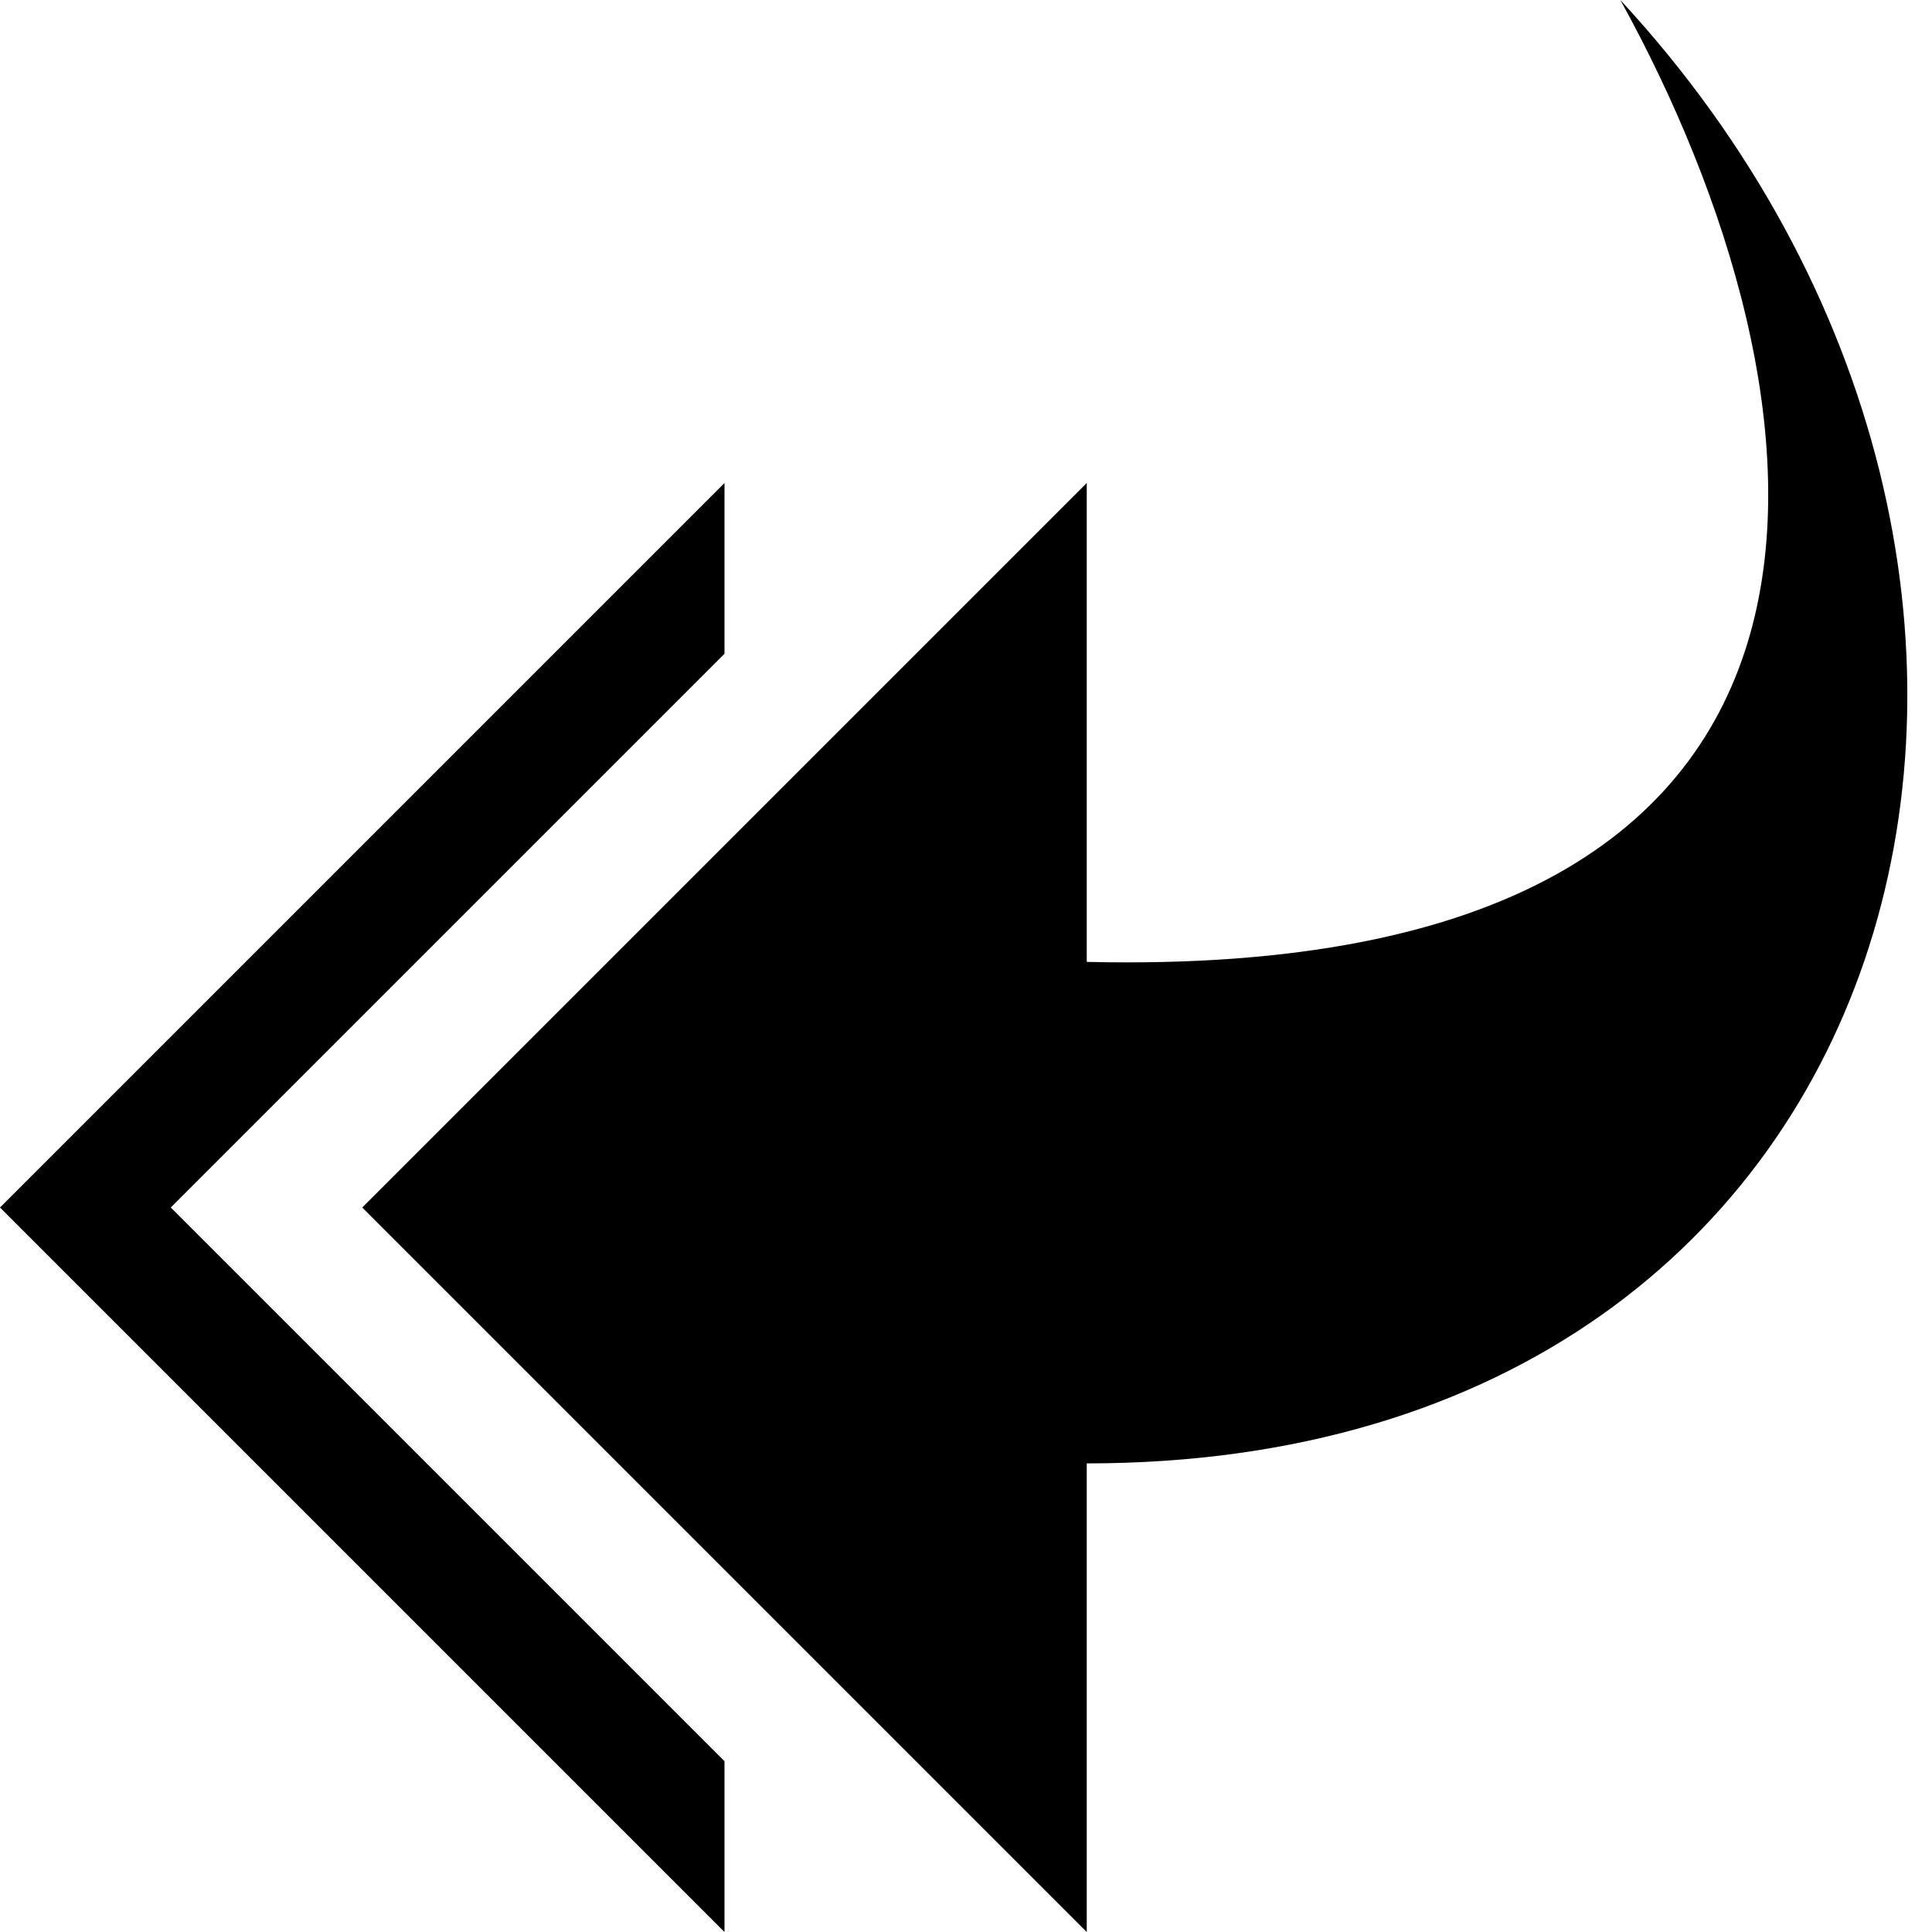
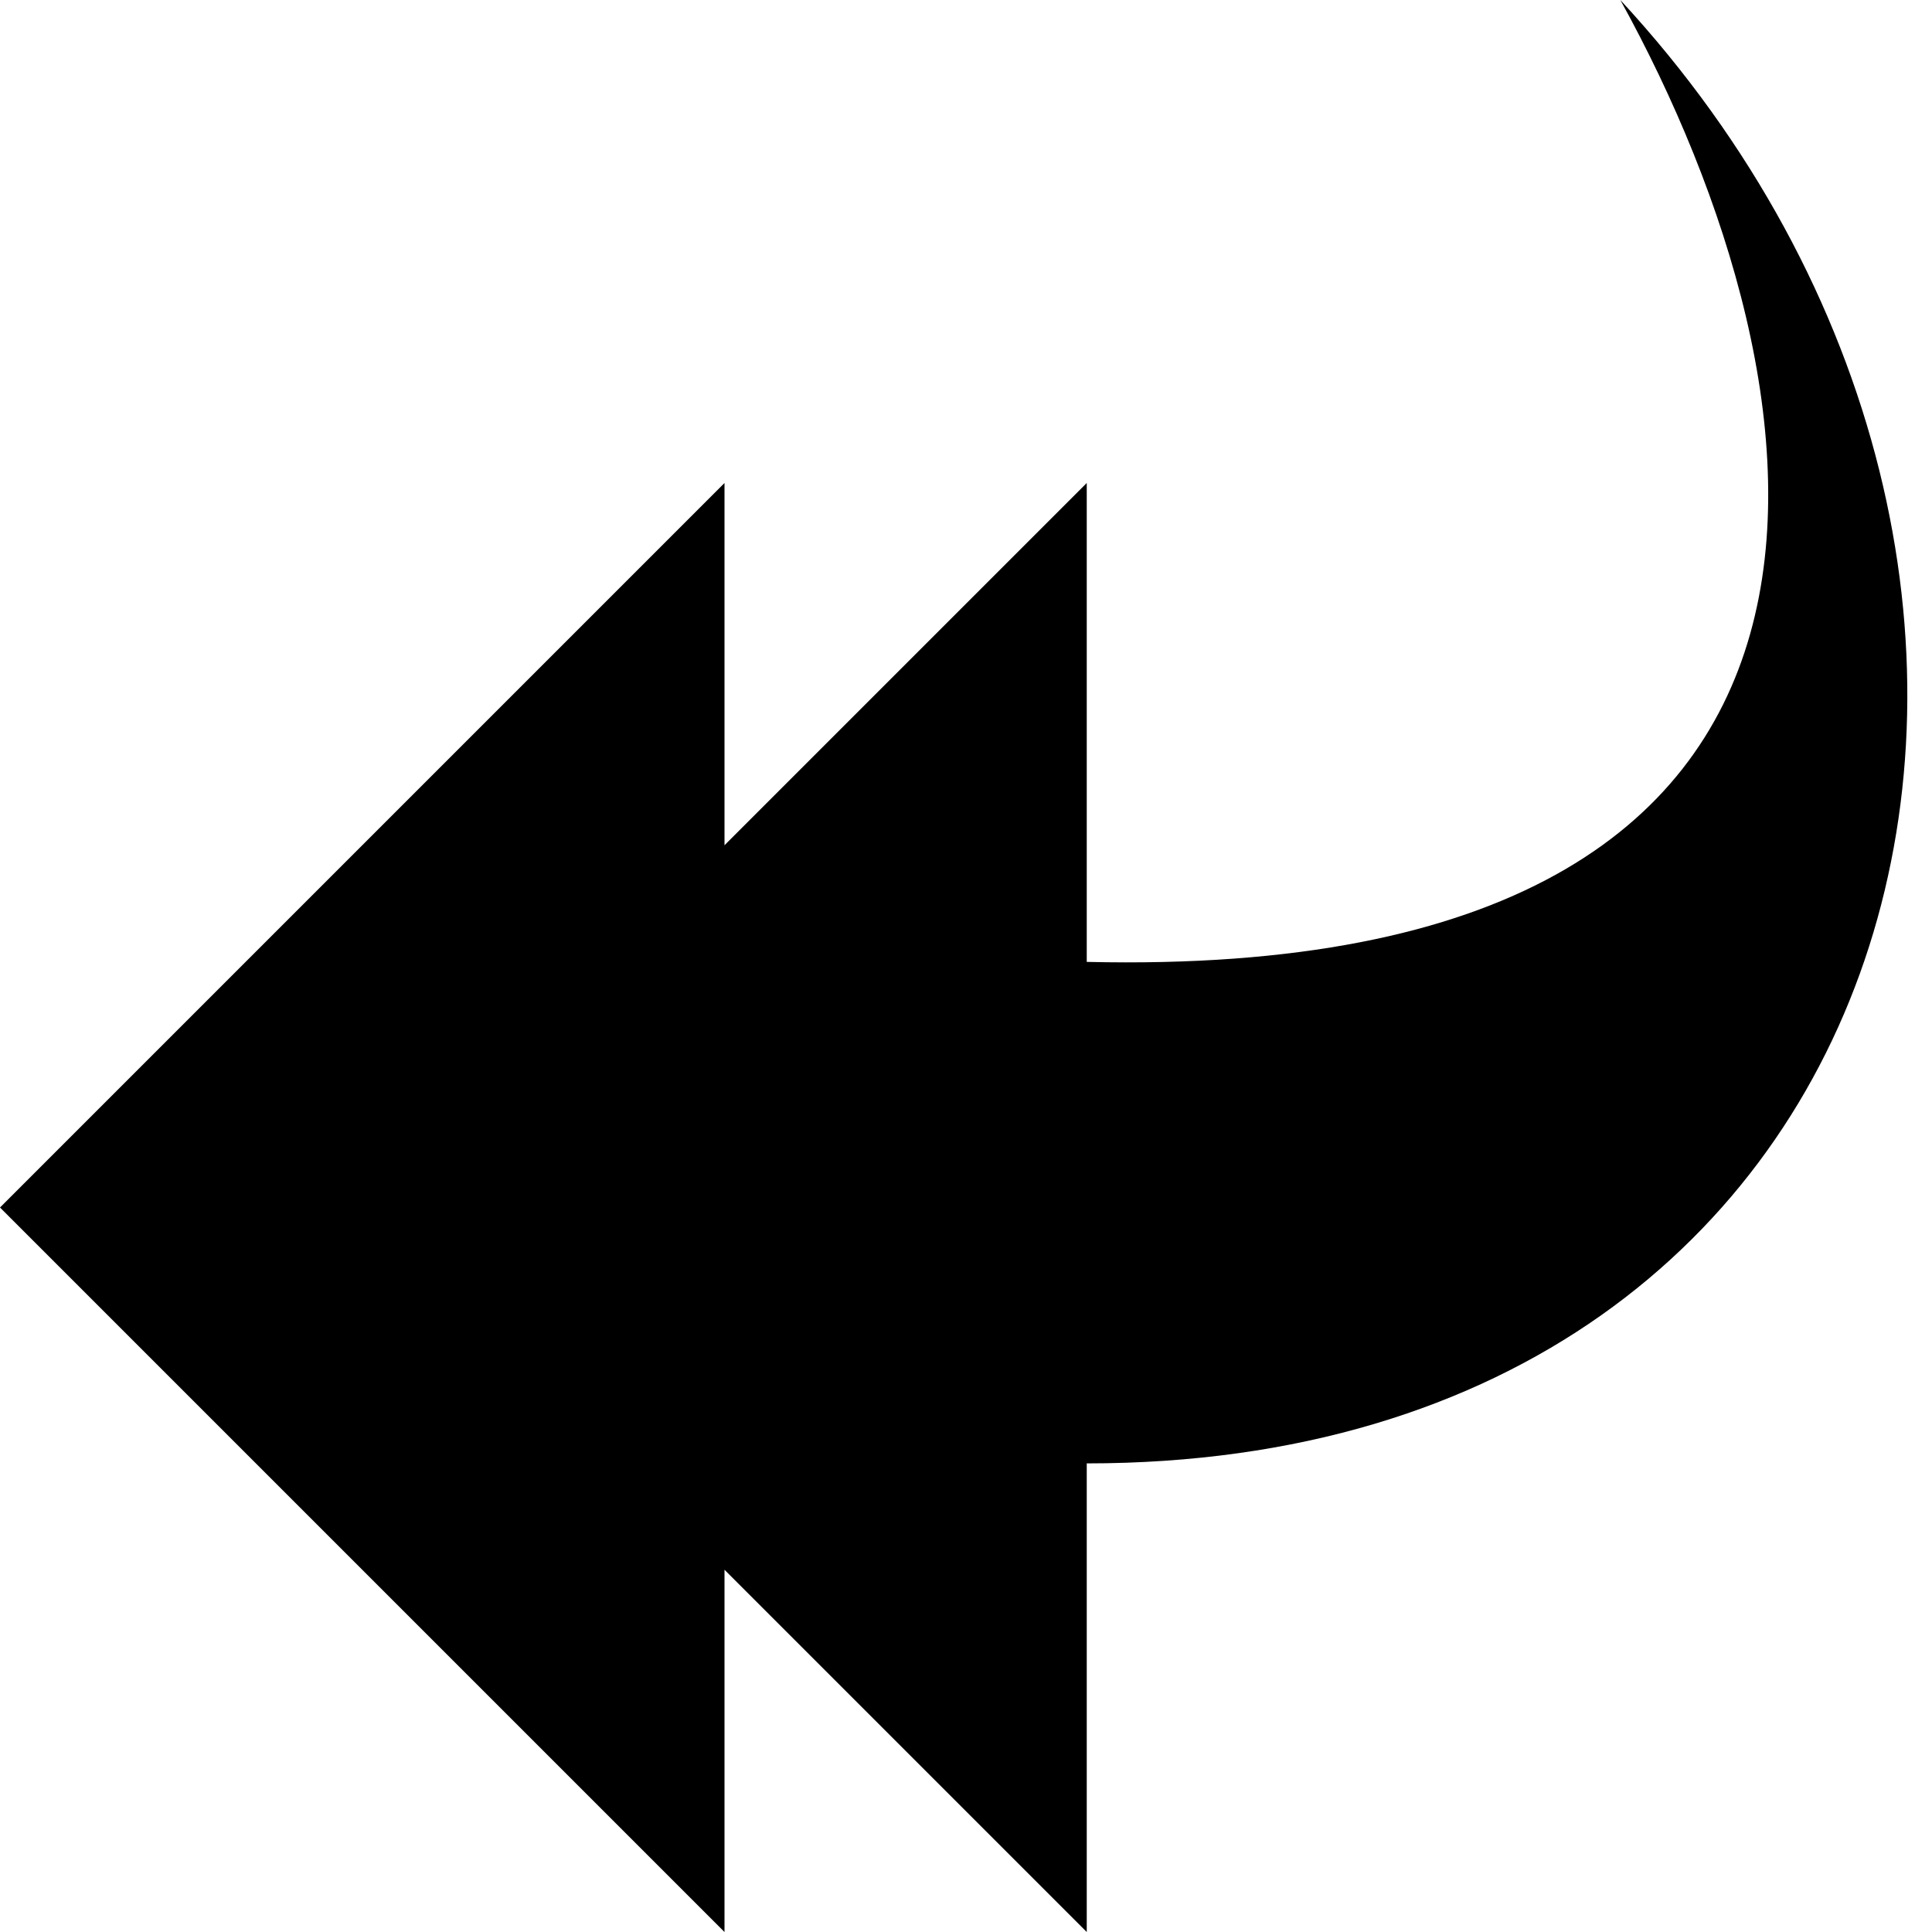
<svg xmlns="http://www.w3.org/2000/svg" viewBox="0 0 512 512">
-   <path d="M429.406 0c56.864 103.016 81.969 260.152-141.406 254.912v-126.912l-192 192 192 192v-124.186c224 0 281.762-236.107 141.406-387.814zm-237.406 173.255v-45.255l-192 192 192 192v-45.255l-146.745-146.745z" />
+   <path d="M429.406 0c56.864 103.016 81.969 260.152-141.406 254.912v-126.912l-192 192 192 192v-124.186c224 0 281.762-236.107 141.406-387.814zm-237.406 173.255v-45.255l-192 192 192 192v-45.255z" />
</svg>